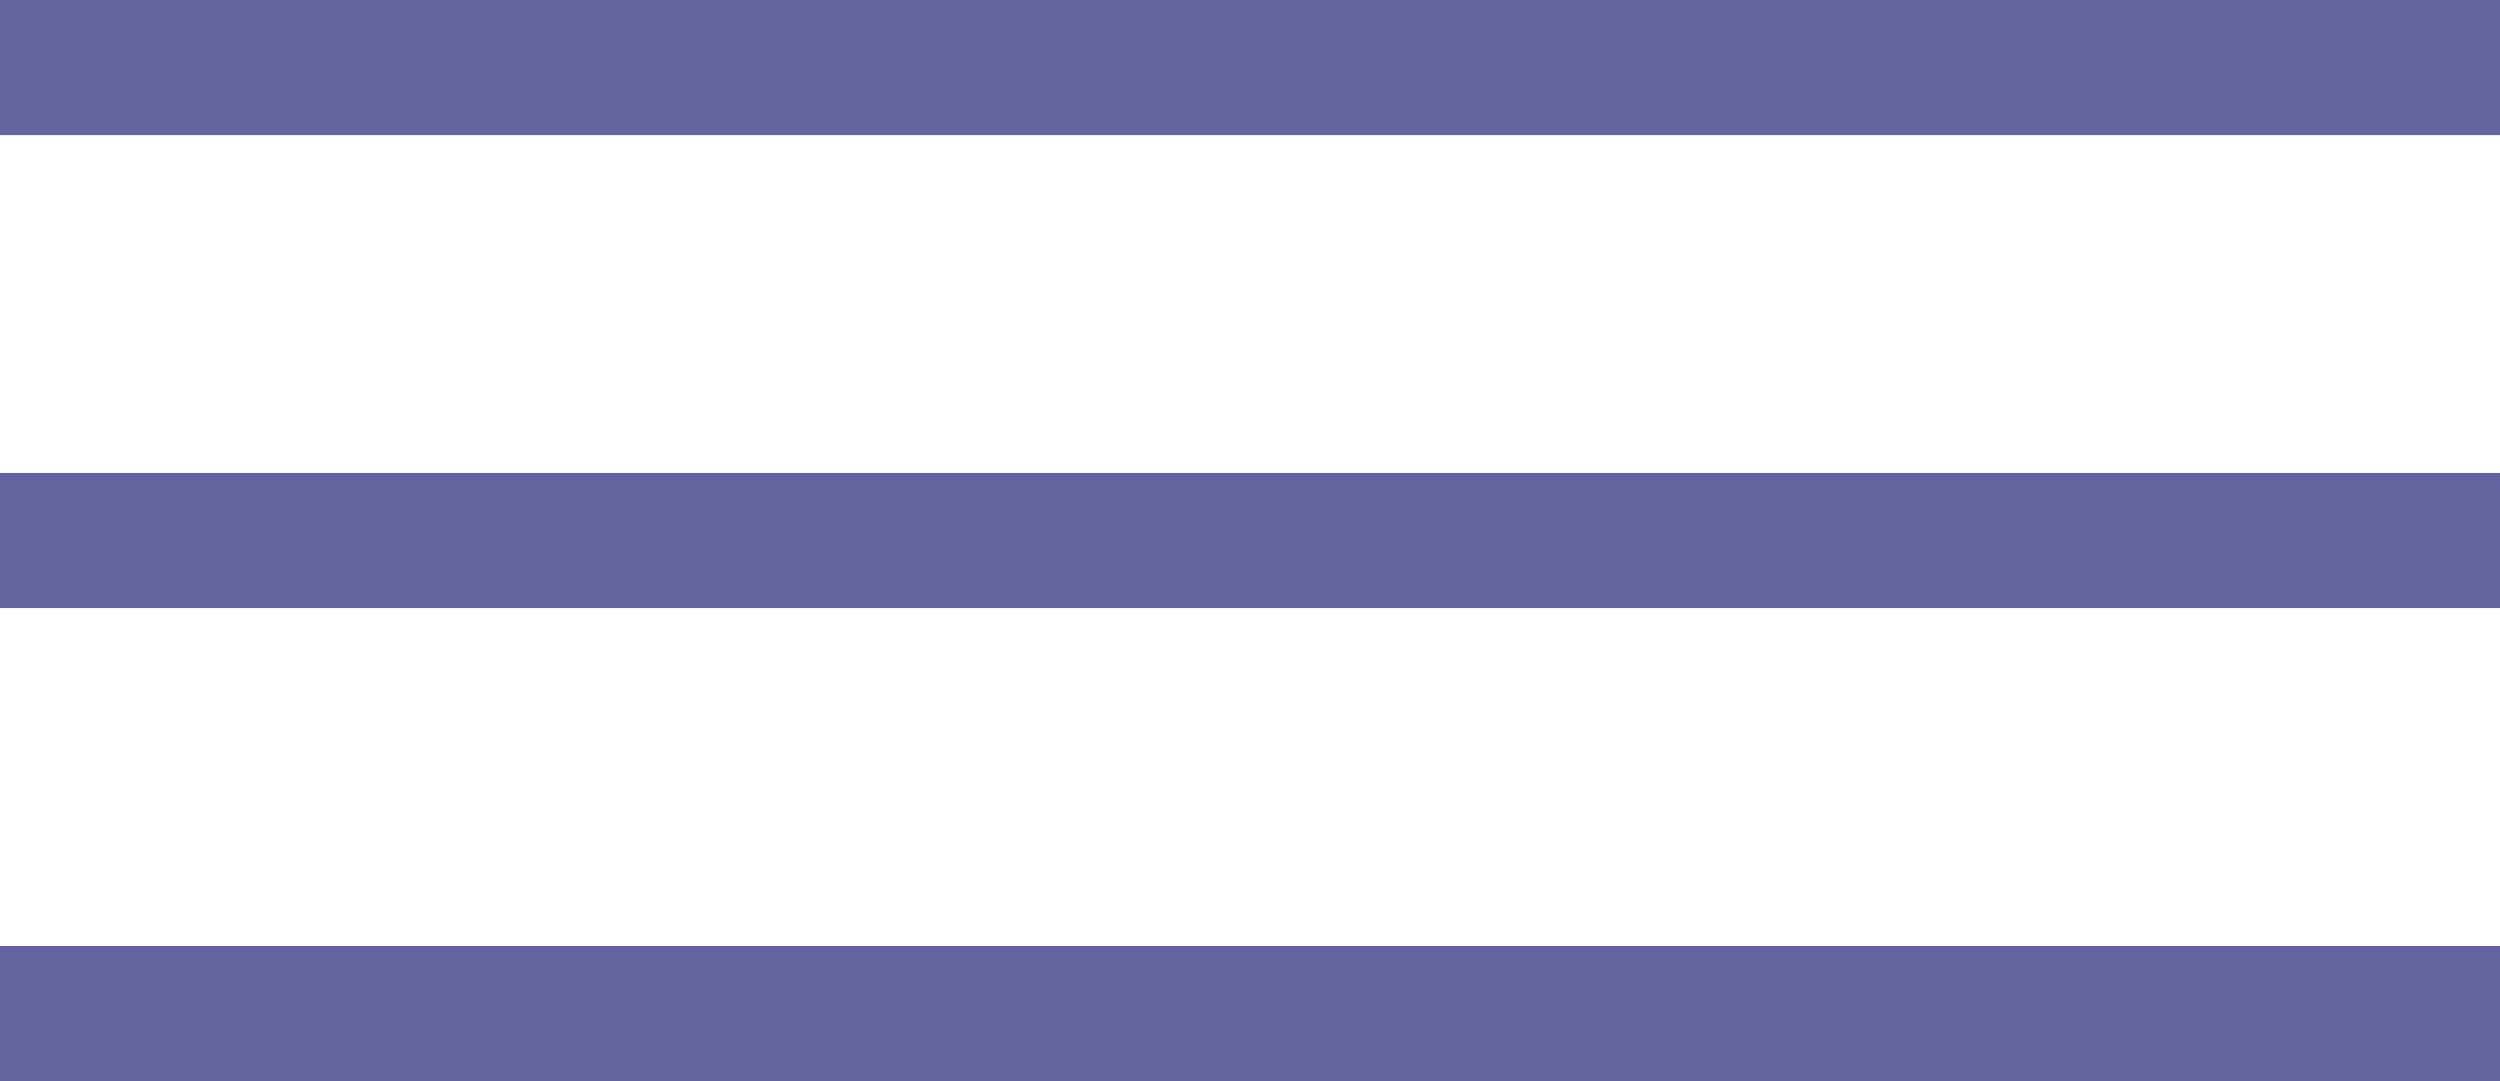
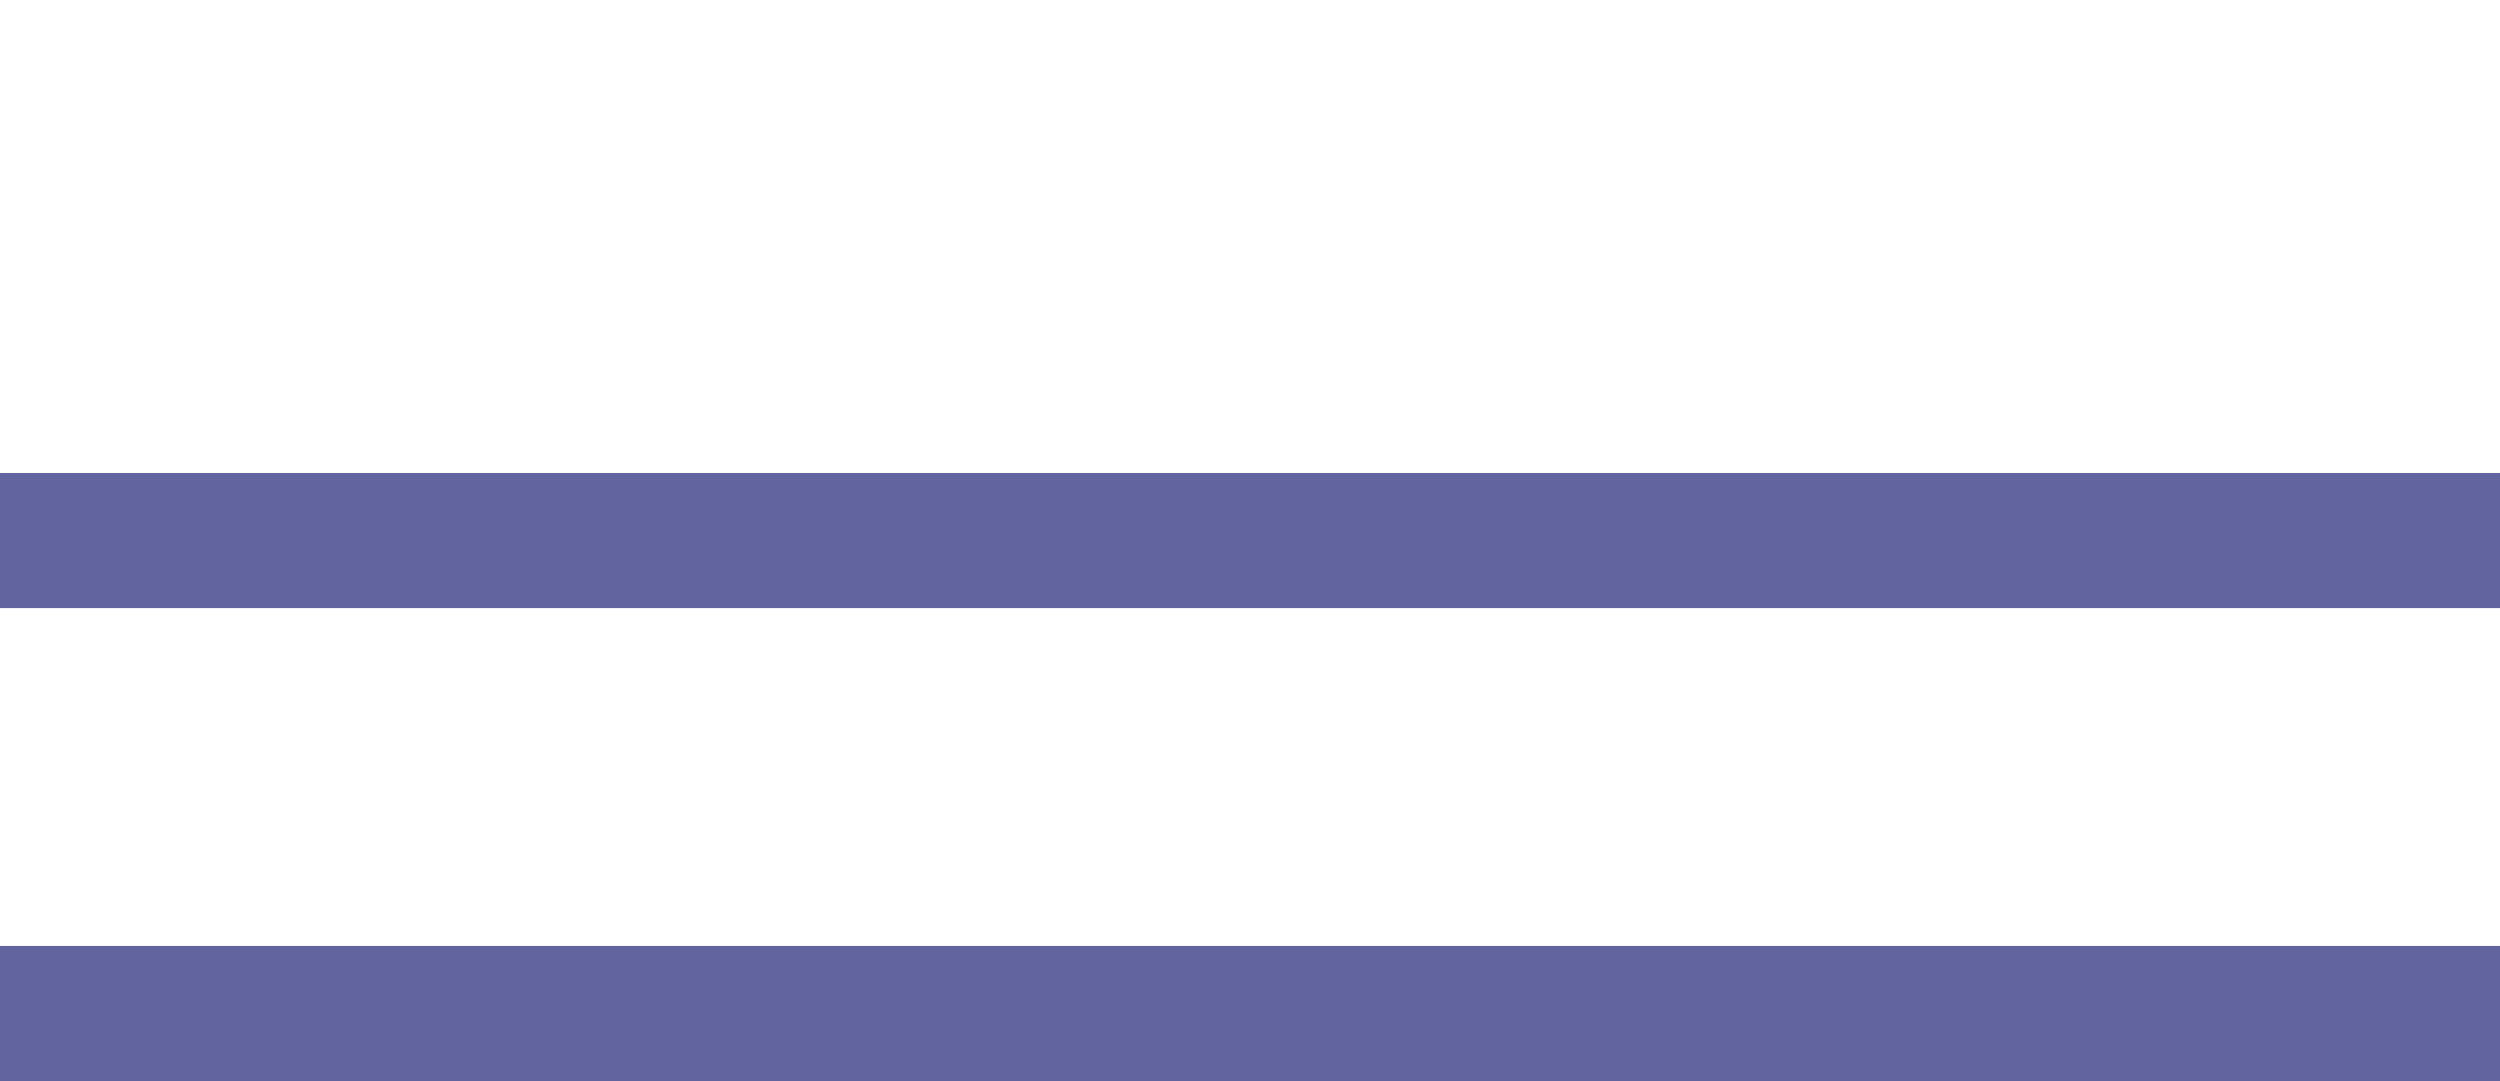
<svg xmlns="http://www.w3.org/2000/svg" width="74" height="32" viewBox="0 0 74 32" fill="none">
-   <rect width="74" height="4" fill="#62649F" />
  <rect y="14" width="74" height="4" fill="#62649F" />
  <rect y="28" width="74" height="4" fill="#62649F" />
</svg>